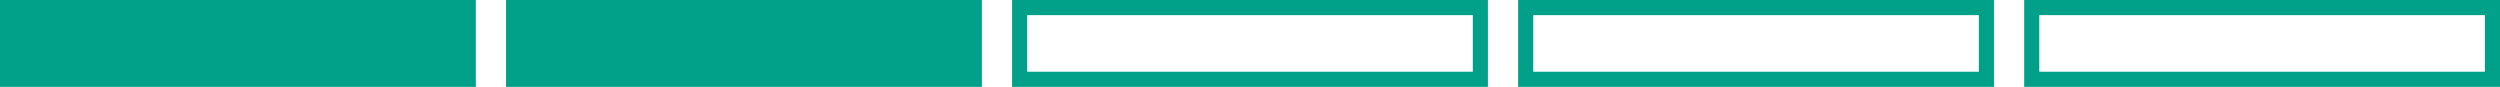
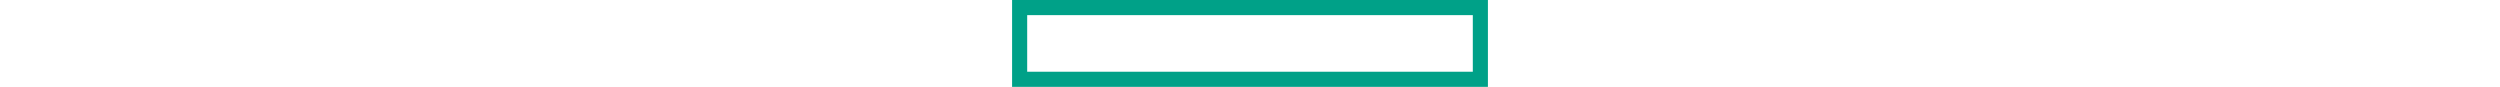
<svg xmlns="http://www.w3.org/2000/svg" id="Ebene_1" viewBox="0 0 662 23">
  <defs>
    <style>
      .cls-1 {
        fill: #00a188;
      }
    </style>
  </defs>
-   <rect class="cls-1" width="126" height="23" />
-   <rect class="cls-1" x="134" width="126" height="23" />
  <path class="cls-1" d="M390,4v15h-118V4h118M394,0h-126v23h126V0h0Z" />
-   <path class="cls-1" d="M524,4v15h-118V4h118M528,0h-126v23h126V0h0Z" />
-   <path class="cls-1" d="M658,4v15h-118V4h118M662,0h-126v23h126V0h0Z" />
</svg>